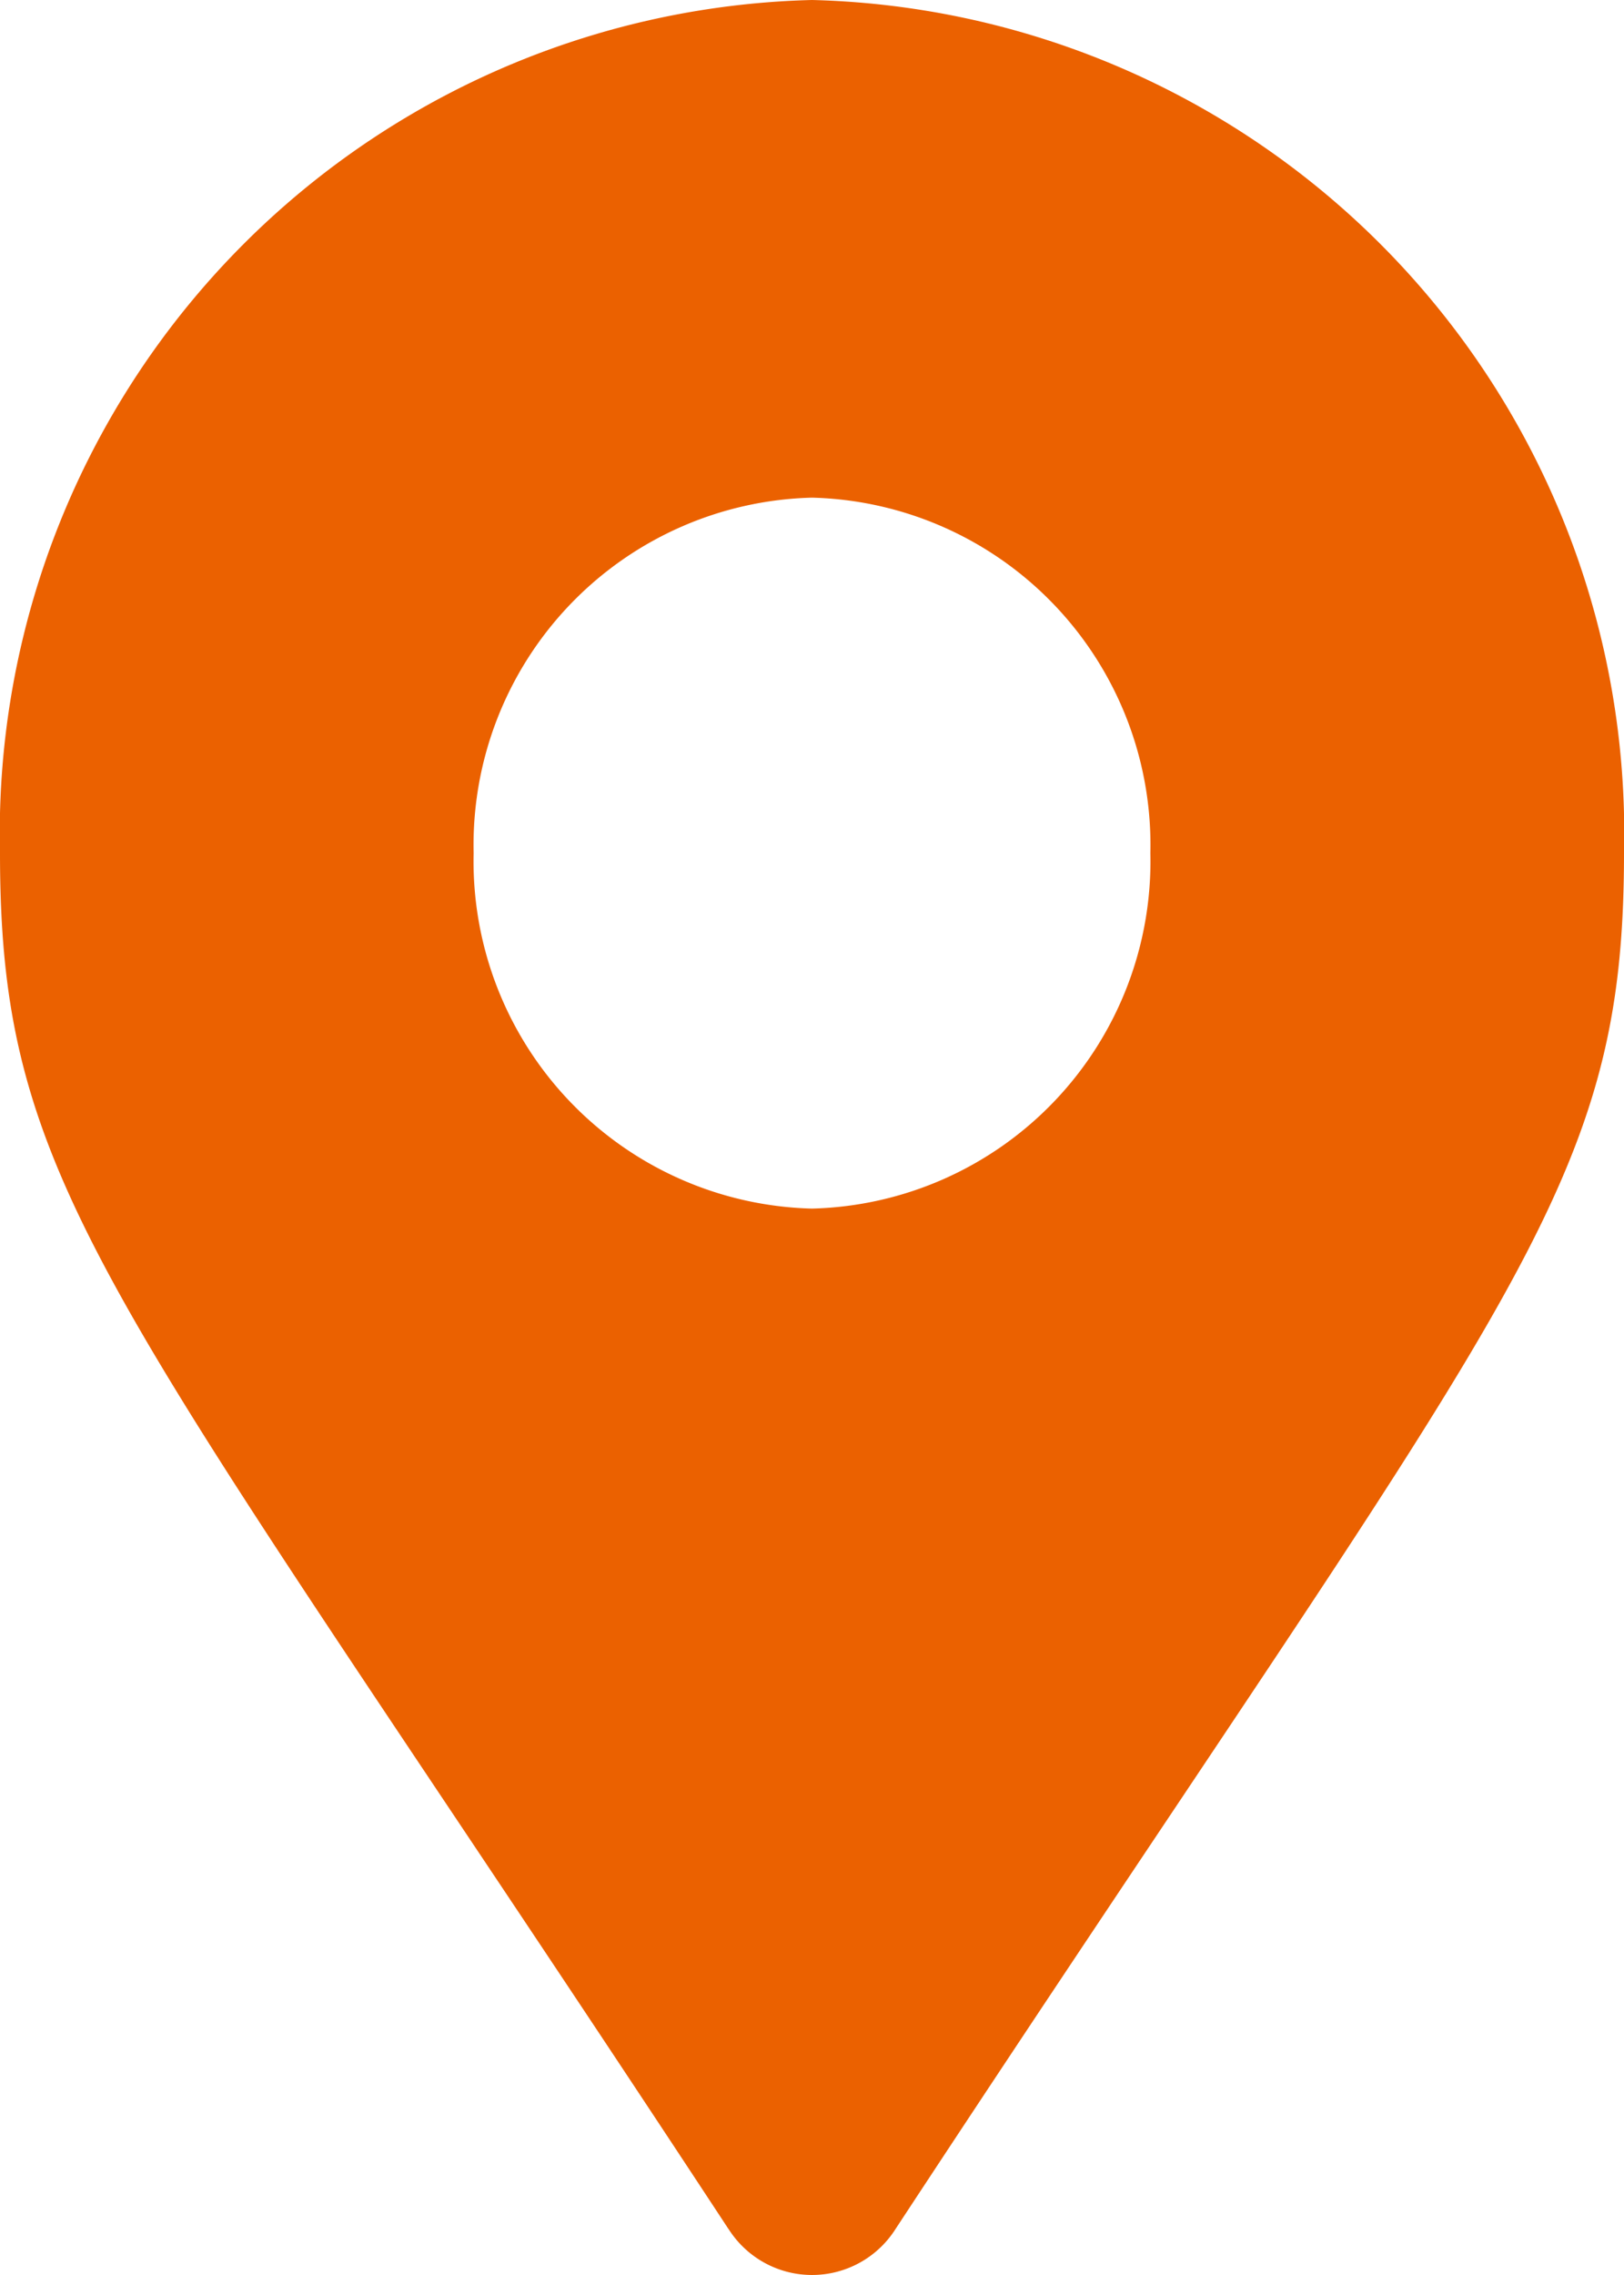
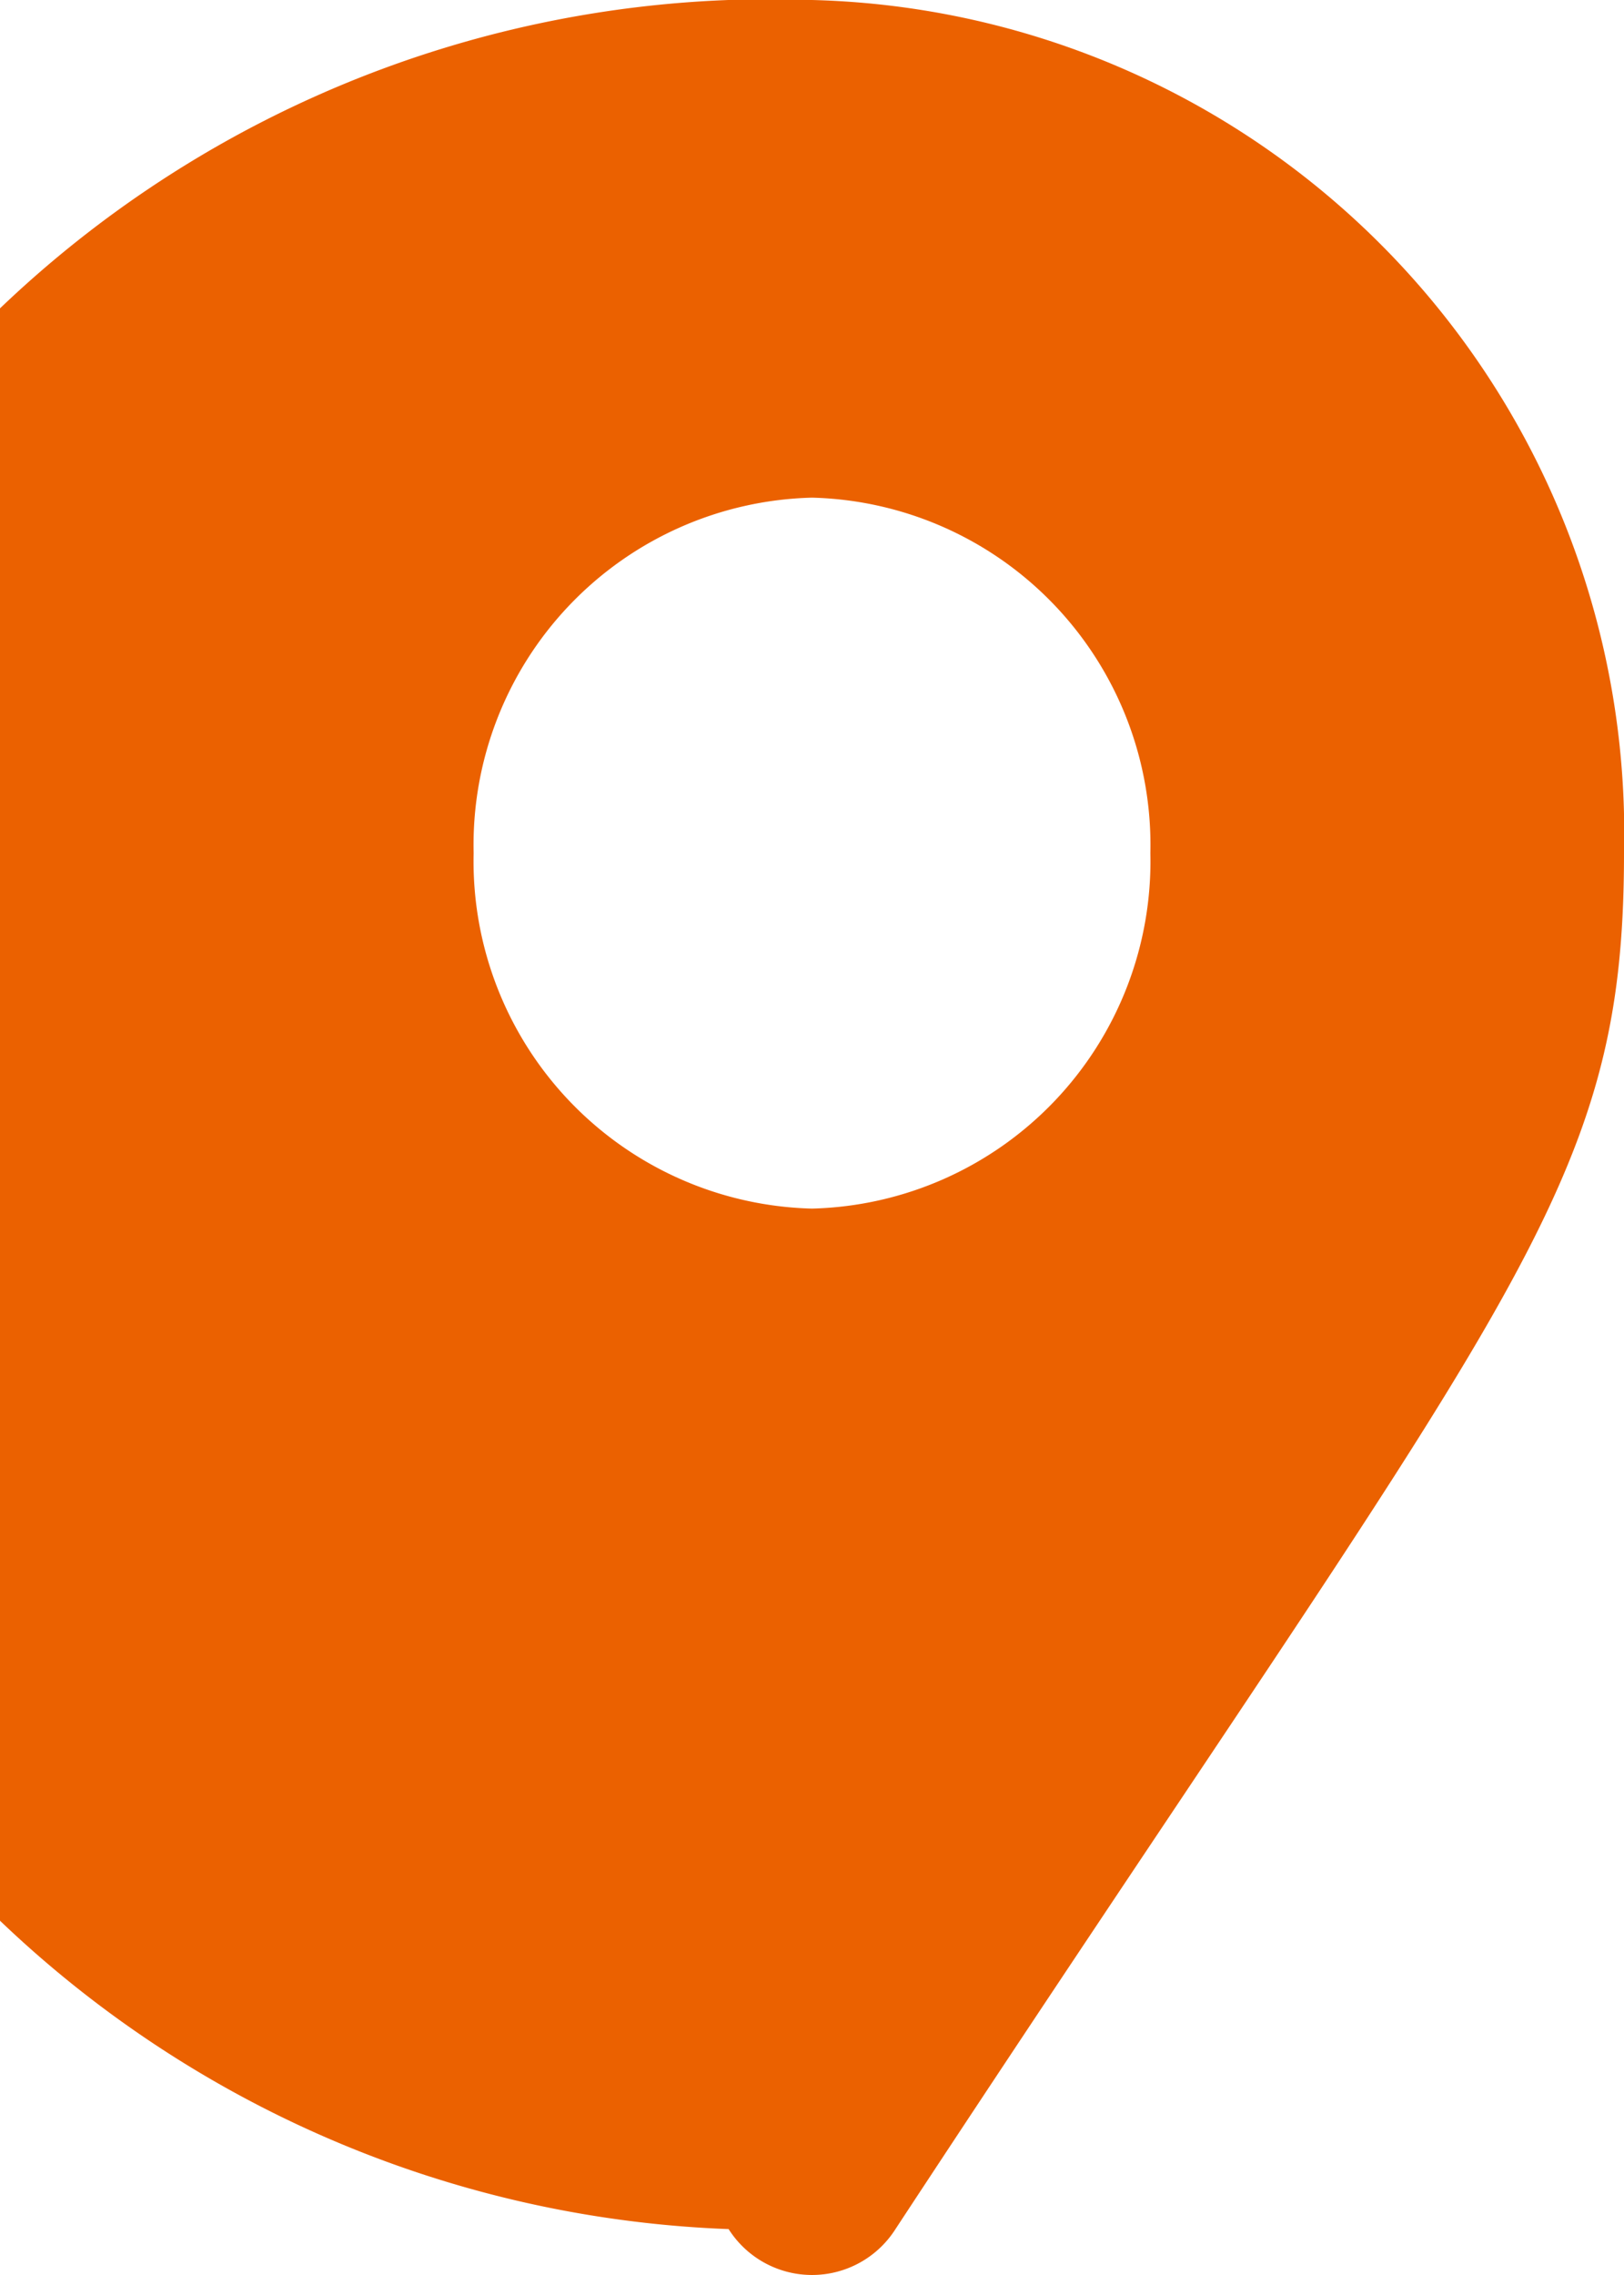
<svg xmlns="http://www.w3.org/2000/svg" width="20" height="28" viewBox="0 0 20 28">
-   <path id="Icon_awesome-map-marker-alt" data-name="Icon awesome-map-marker-alt" d="M8.972,27.435C1.4,15.916,0,14.734,0,10.5A10.259,10.259,0,0,1,10,0,10.259,10.259,0,0,1,20,10.5c0,4.234-1.4,5.416-8.972,16.935a1.217,1.217,0,0,1-2.055,0ZM10,14.875A4.275,4.275,0,0,0,14.167,10.5,4.275,4.275,0,0,0,10,6.125,4.275,4.275,0,0,0,5.833,10.5,4.275,4.275,0,0,0,10,14.875Z" fill="#eb6100" />
+   <path id="Icon_awesome-map-marker-alt" data-name="Icon awesome-map-marker-alt" d="M8.972,27.435A10.259,10.259,0,0,1,10,0,10.259,10.259,0,0,1,20,10.5c0,4.234-1.4,5.416-8.972,16.935a1.217,1.217,0,0,1-2.055,0ZM10,14.875A4.275,4.275,0,0,0,14.167,10.5,4.275,4.275,0,0,0,10,6.125,4.275,4.275,0,0,0,5.833,10.5,4.275,4.275,0,0,0,10,14.875Z" fill="#eb6100" />
</svg>